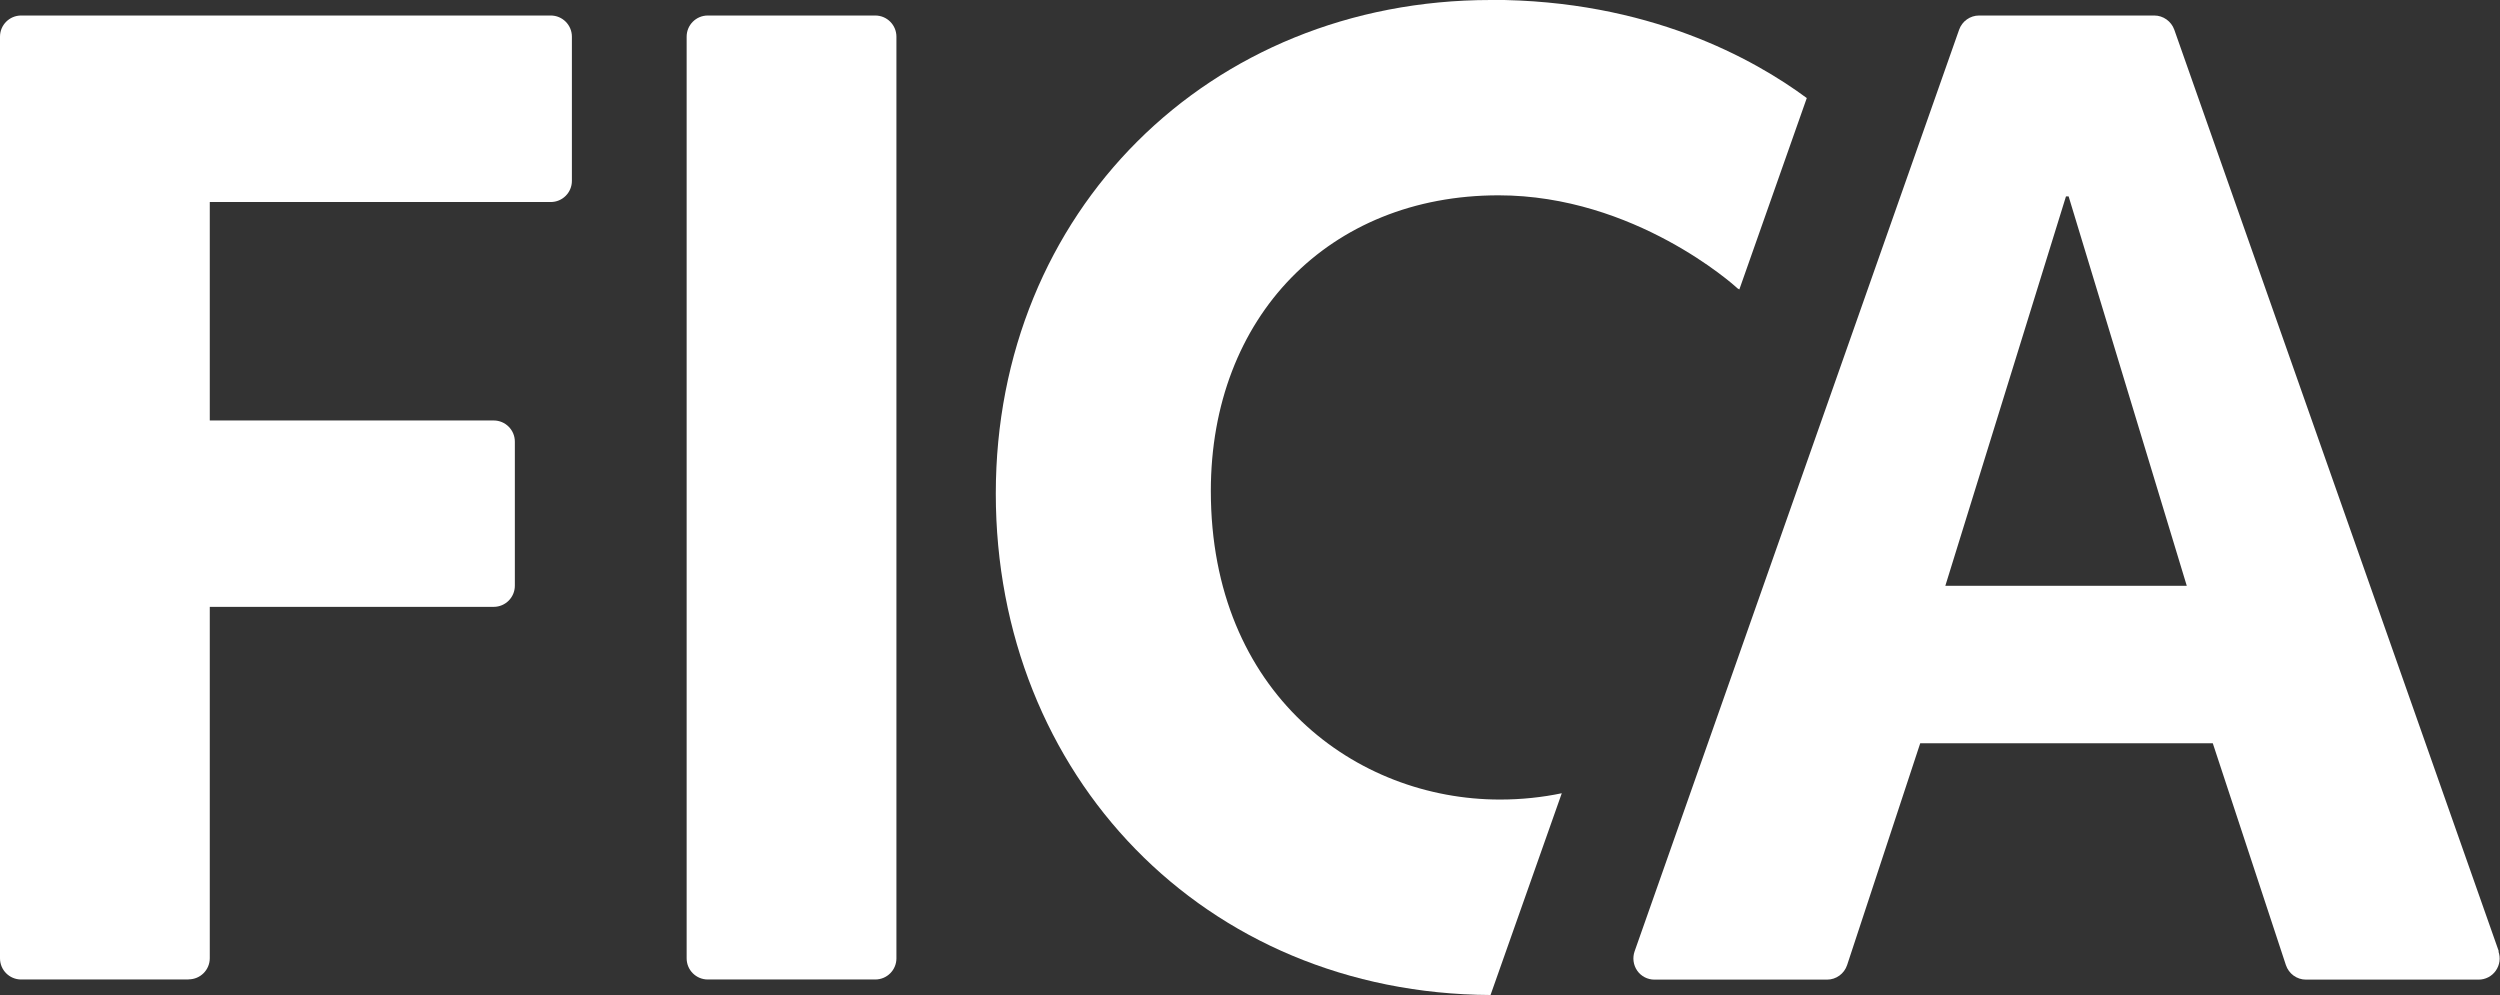
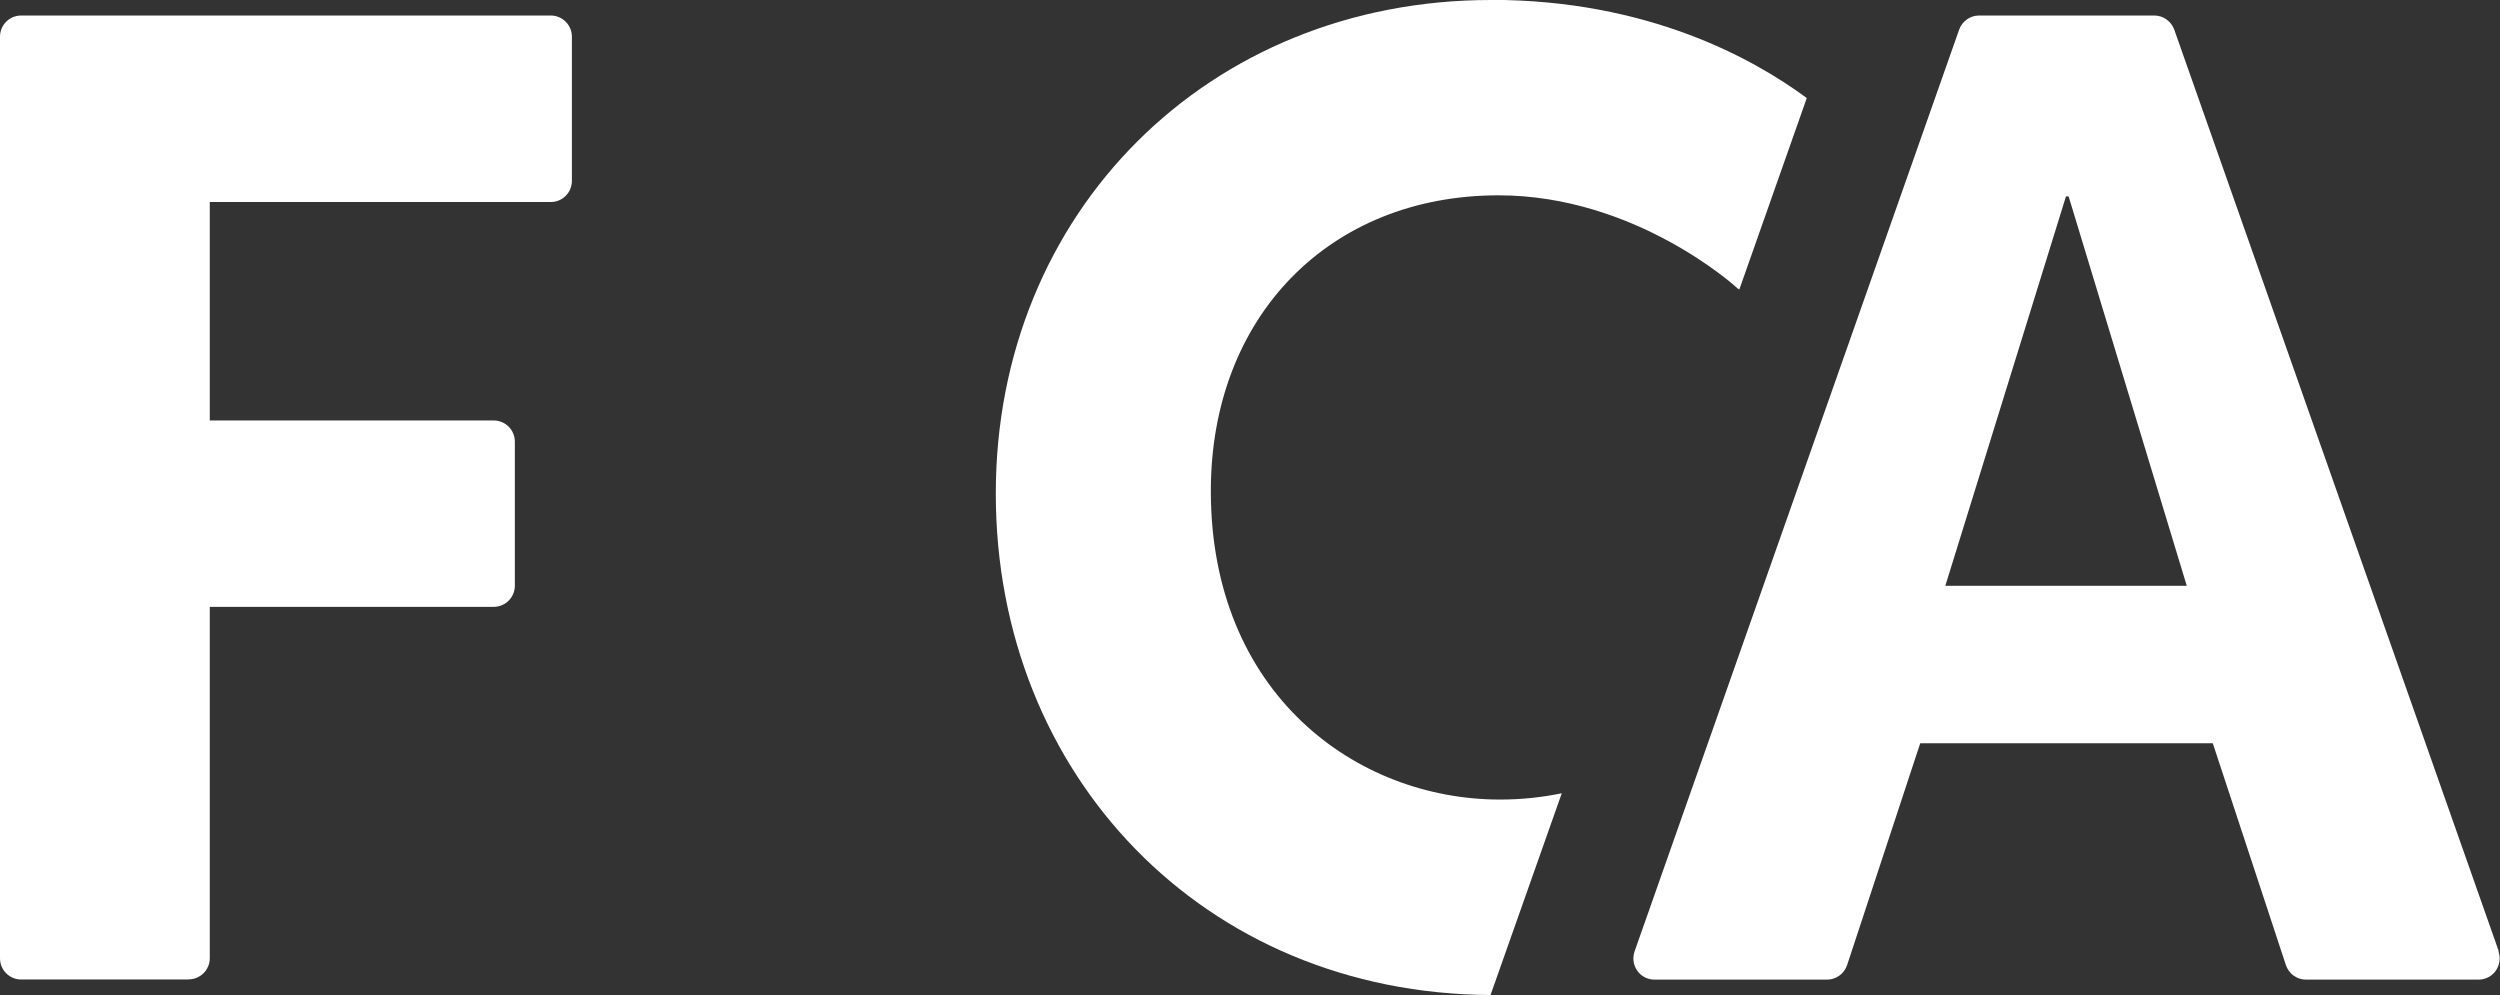
<svg xmlns="http://www.w3.org/2000/svg" id="b" viewBox="0 0 190.2 75.7">
  <rect x="0" y="0" width="190.2" height="75.7" fill="#333333" stroke="none" />
  <g id="c">
    <path d="M14.35,74.52H1.61c-.89,0-1.61-.72-1.61-1.61V2.79c0-.89,.72-1.61,1.61-1.61H41.9c.89,0,1.61,.72,1.61,1.61V13.76c0,.89-.72,1.61-1.61,1.61H15.96V31.99h21.6c.89,0,1.61,.72,1.61,1.61v10.96c0,.89-.72,1.61-1.61,1.61H15.96v26.73c0,.89-.72,1.61-1.61,1.61Z" fill="#fff" />
-     <path d="M66.59,74.52h-12.74c-.89,0-1.61-.72-1.61-1.61V2.79c0-.89,.72-1.61,1.61-1.61h12.74c.89,0,1.61,.72,1.61,1.61V72.91c0,.89-.72,1.61-1.61,1.61Z" fill="#fff" />
    <path d="M113.42,0c-21.47,0-37.66,16.15-37.66,37.55s15.81,38.04,37.64,38.15l5.42-15.35c-1.48,.31-3.06,.48-4.71,.48-10.93,0-21.99-8.06-21.99-23.48,0-13.24,9-22.49,21.89-22.49,10.37,0,17.99,6.91,18.07,6.98,.07,.08,.16,.14,.25,.18l5.13-14.56c-4.03-2.98-12.07-7.47-24.04-7.47Z" fill="#fff" />
    <path d="M190.11,72.38L165.42,2.26c-.23-.64-.84-1.08-1.52-1.08h-13.33c-.68,0-1.29,.43-1.52,1.08l-24.69,70.12c-.17,.49-.1,1.04,.2,1.47,.3,.43,.79,.68,1.31,.68h13.13c.7,0,1.31-.45,1.53-1.11l5.56-16.87h22.26l5.56,16.87c.22,.66,.83,1.11,1.53,1.11h13.13c.52,0,1.01-.25,1.31-.68,.3-.43,.38-.97,.2-1.47ZM157.18,14.94h.2l8.99,29.63h-18.37l9.18-29.63Z" fill="#fff" />
  </g>
</svg>